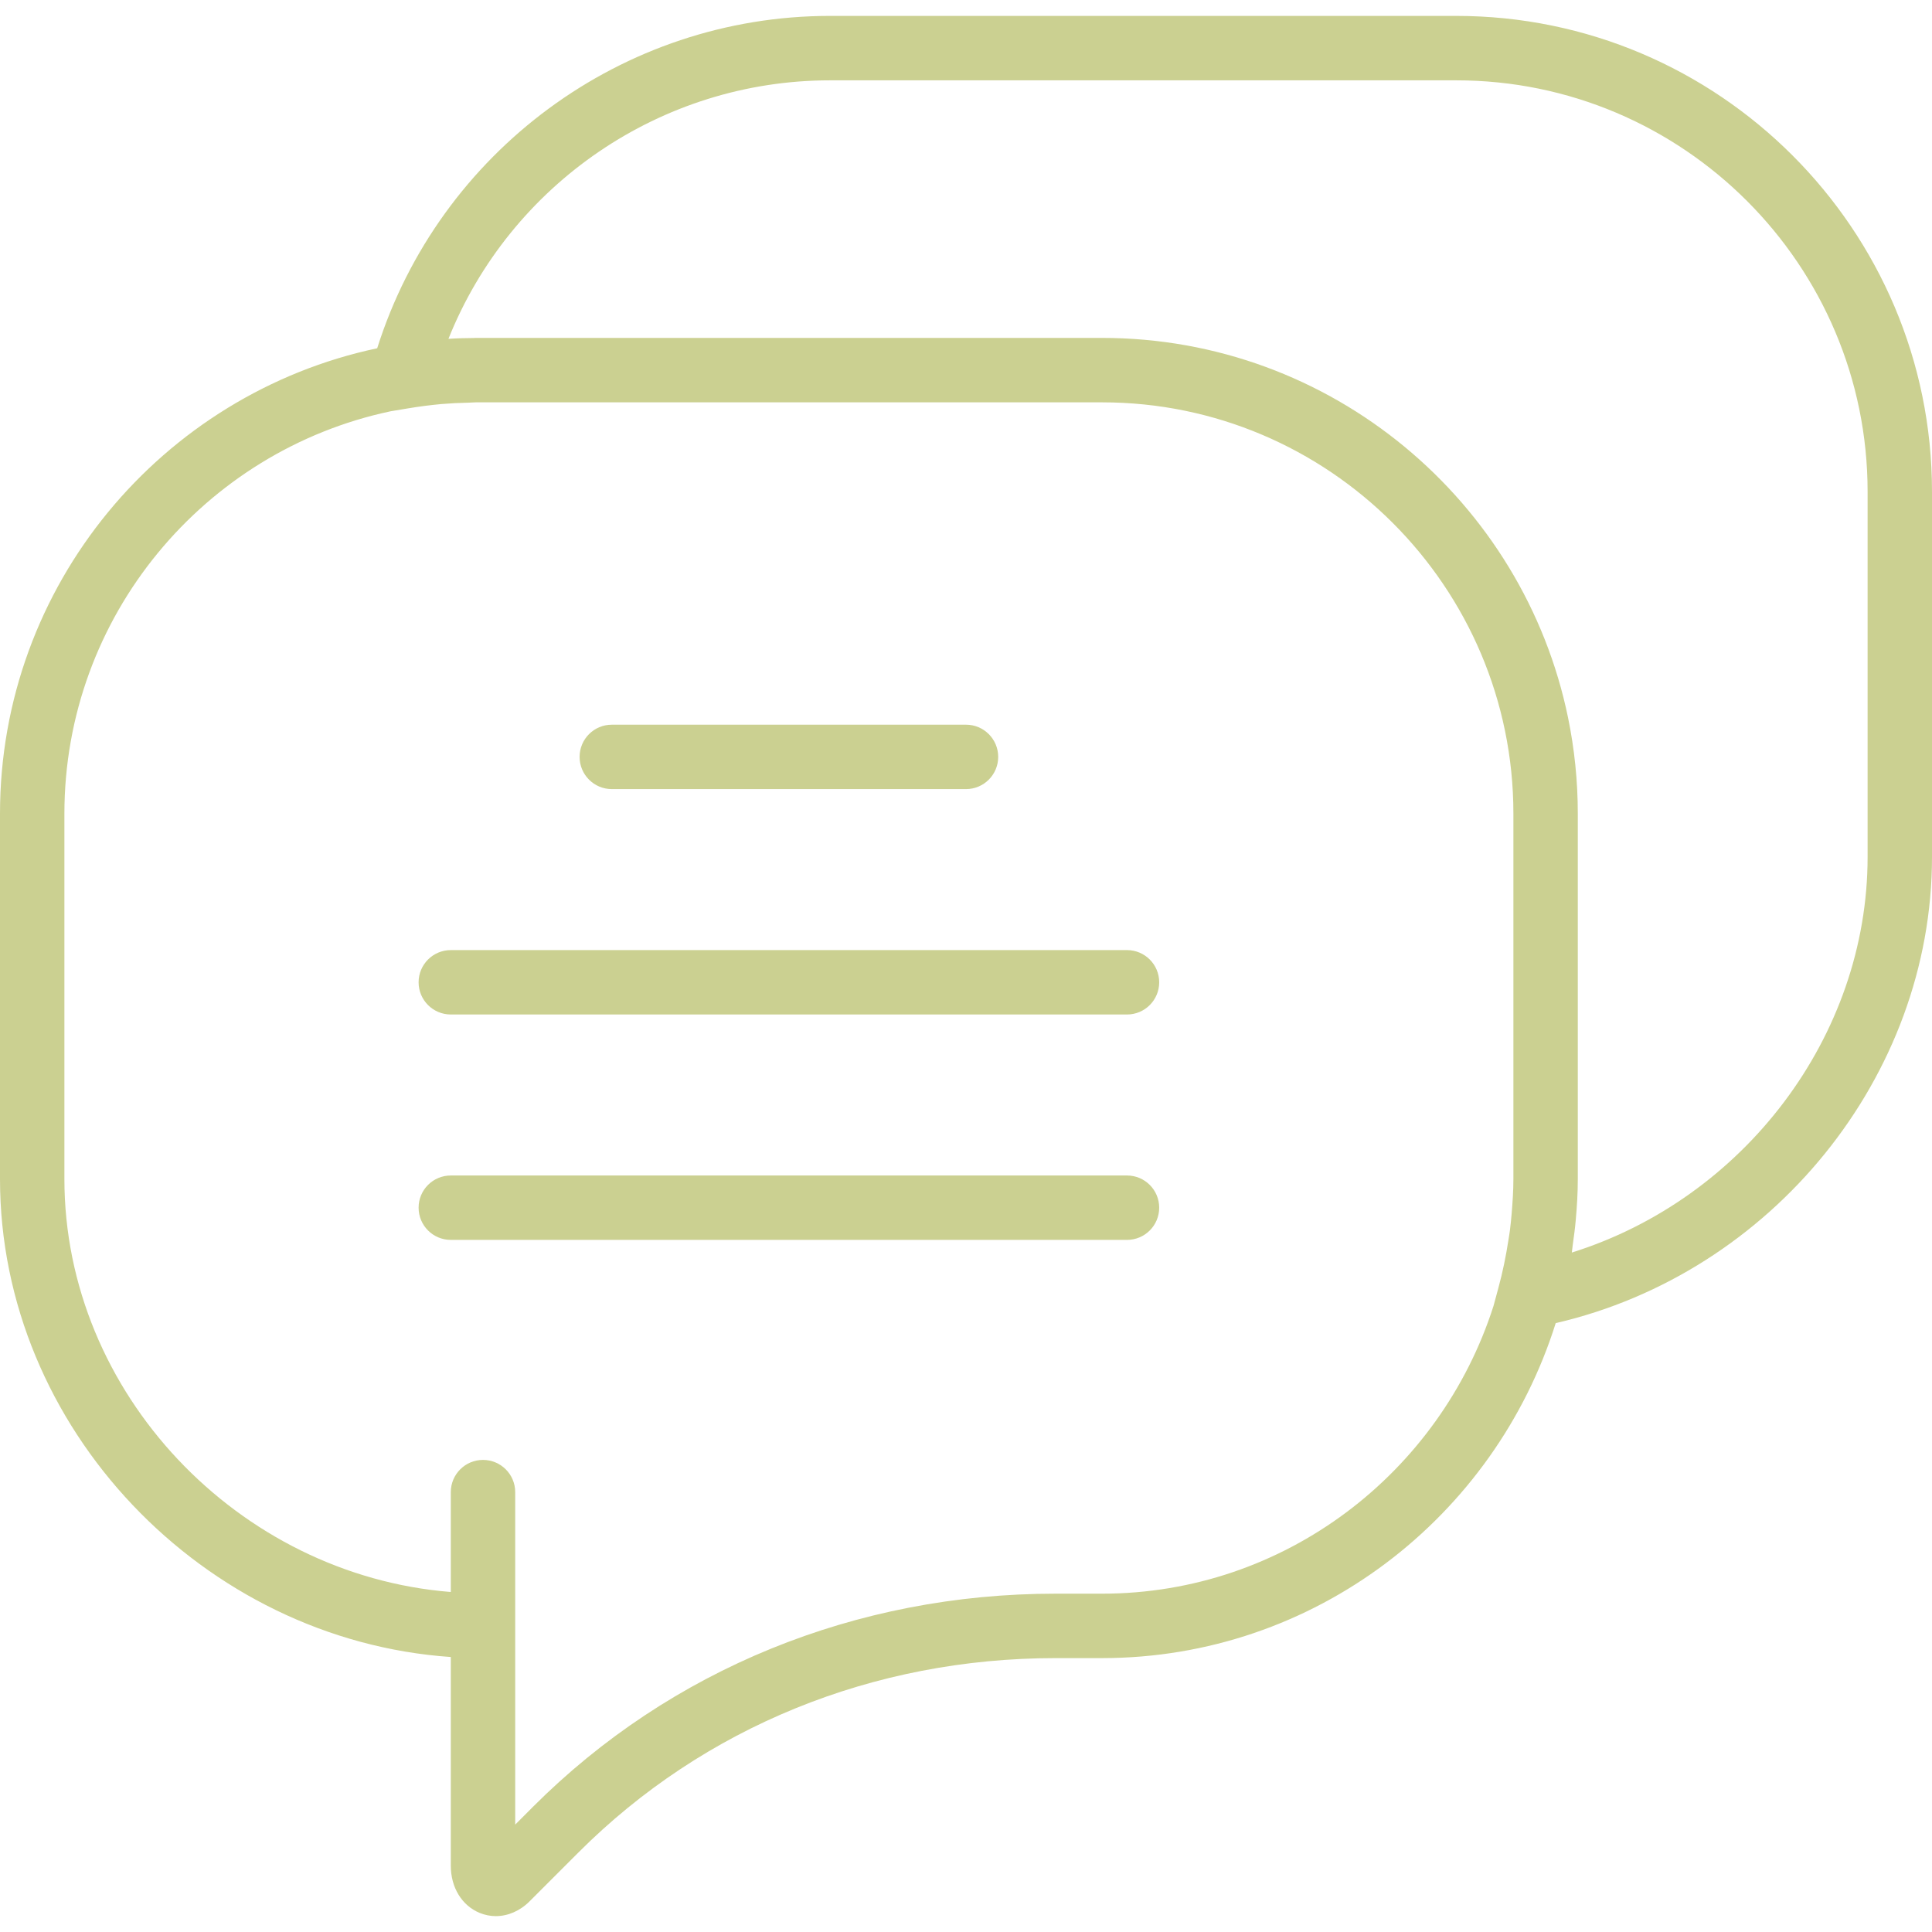
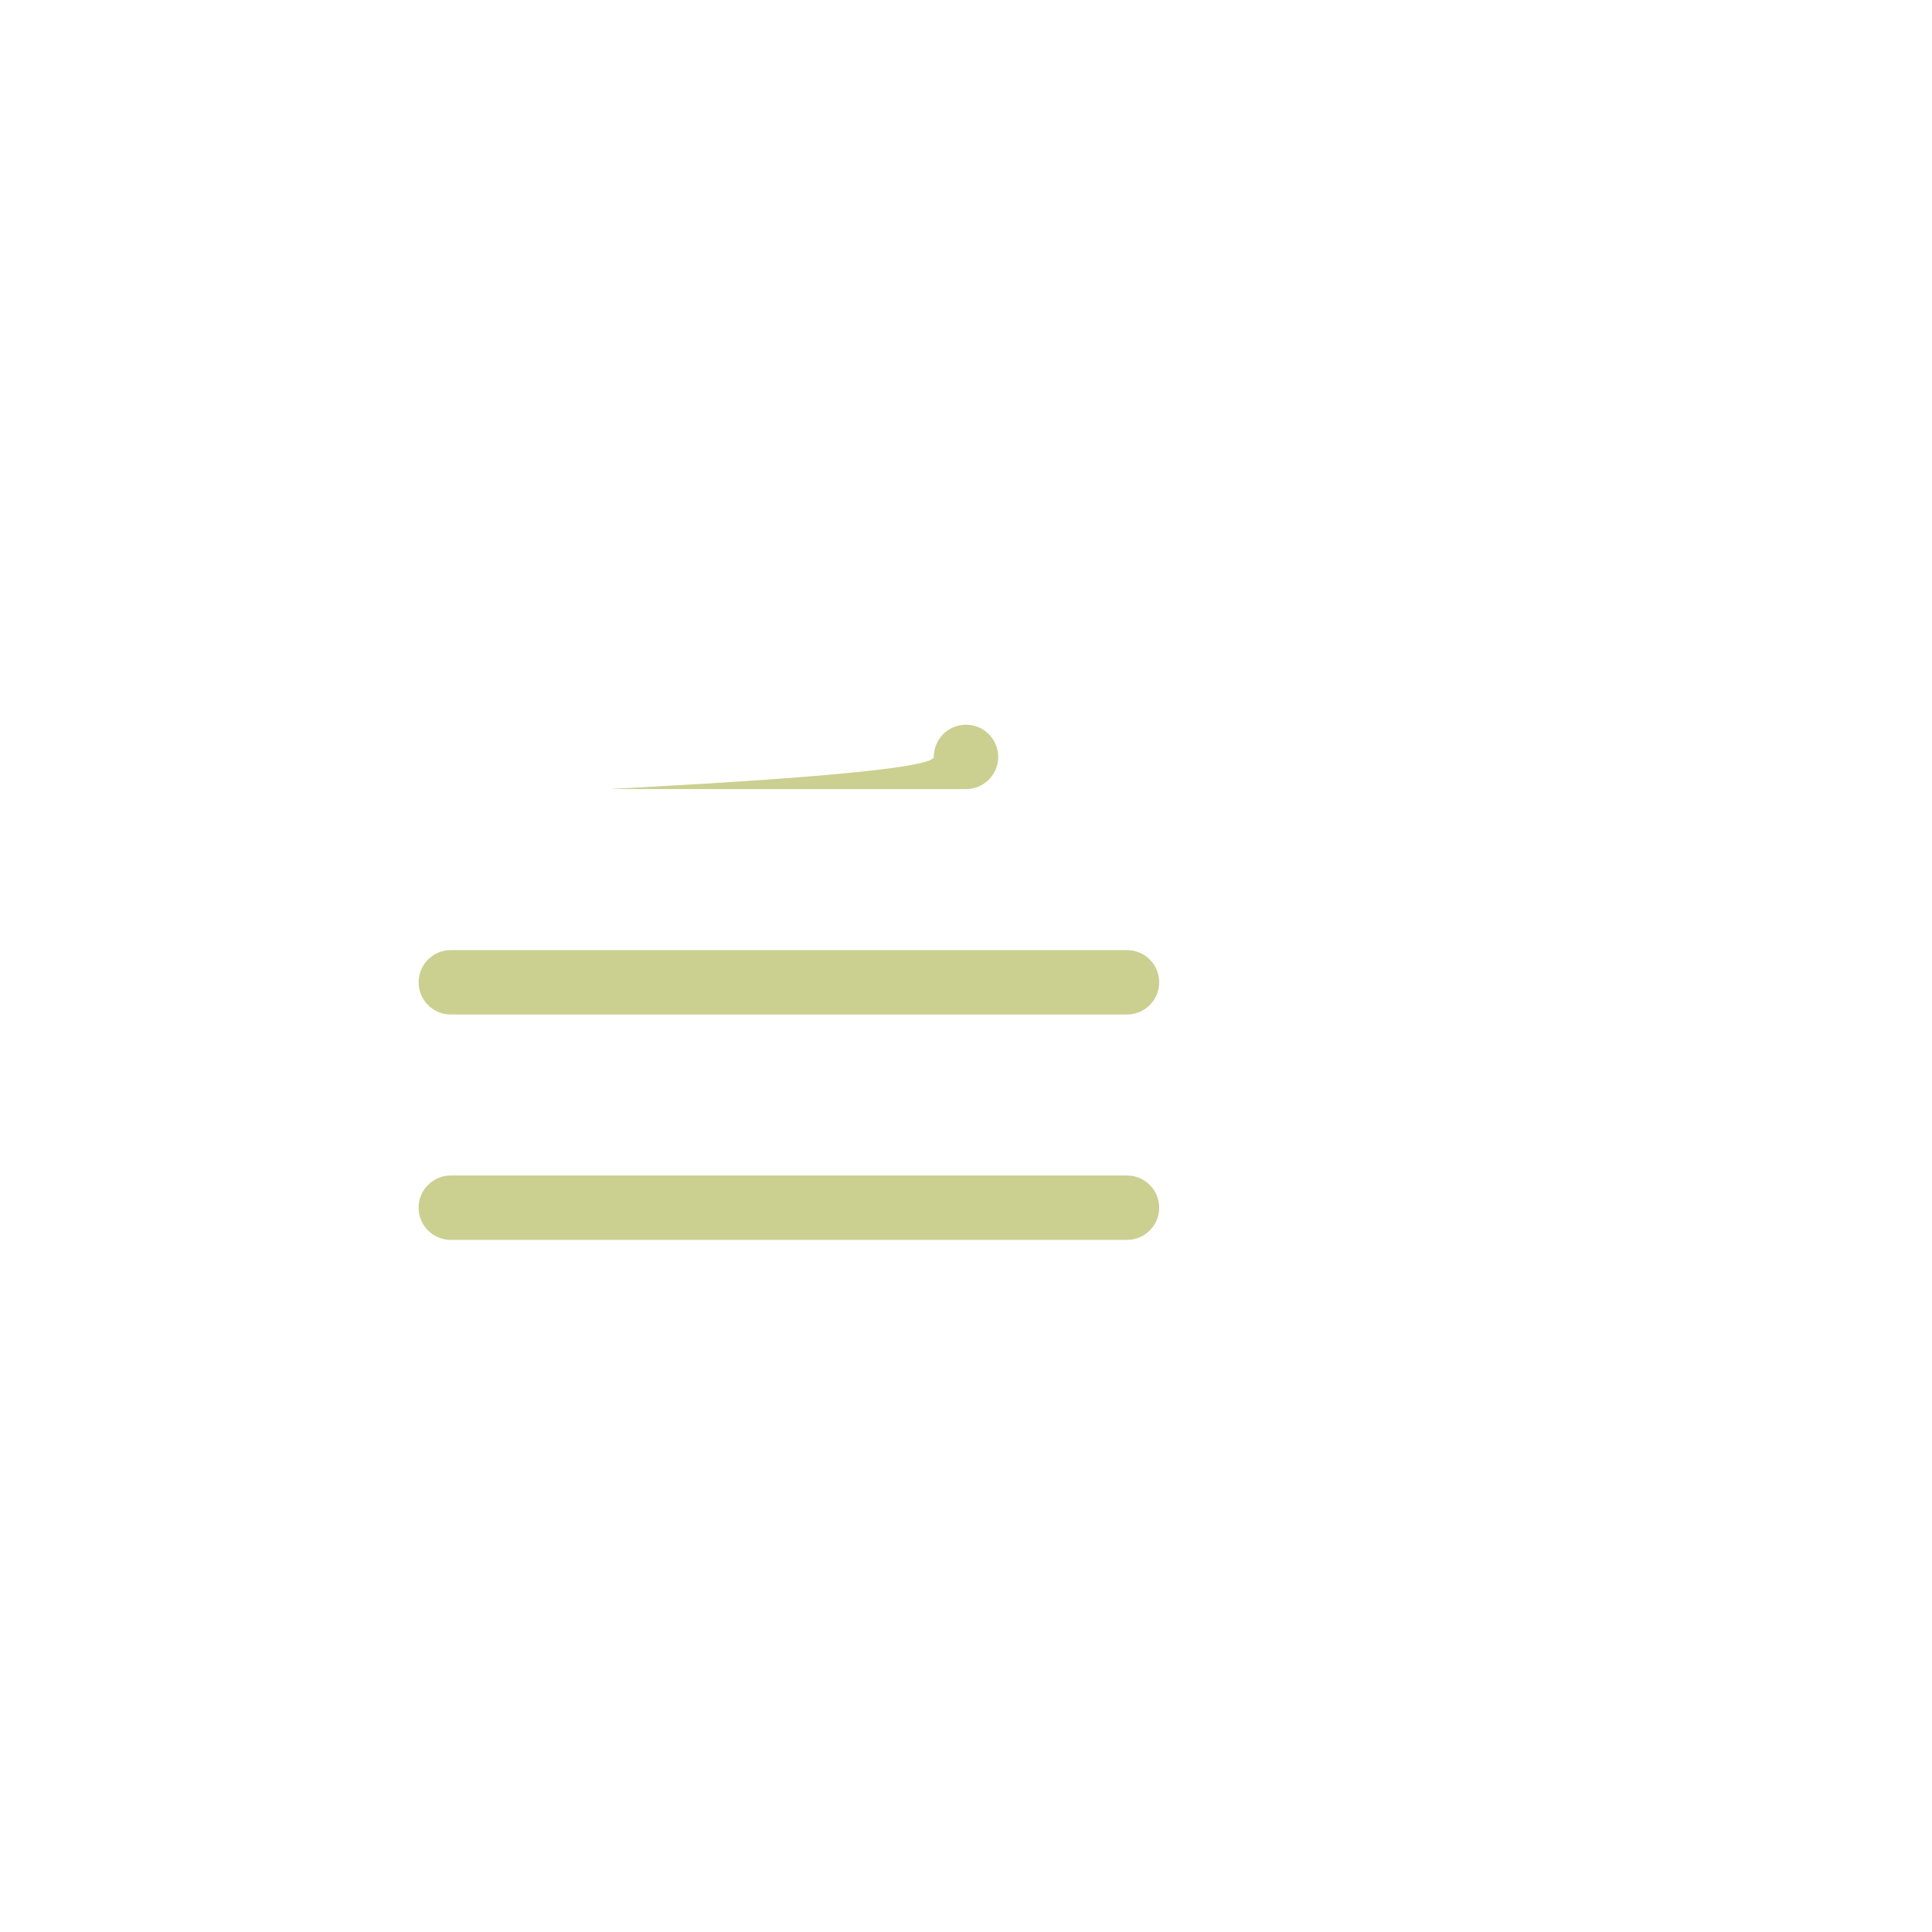
<svg xmlns="http://www.w3.org/2000/svg" version="1.1" fill="#CBD091" width="32px" height="32px" id="Capa_1" x="0px" y="0px" viewBox="0 0 60 60" style="enable-background:new 0 0 60 60;" xml:space="preserve">
  <g>
-     <path d="M19,24.506h11c0.552,0,1-0.447,1-1s-0.448-1-1-1H19c-0.552,0-1,0.447-1,1S18.448,24.506,19,24.506z" />
+     <path d="M19,24.506h11c0.552,0,1-0.447,1-1s-0.448-1-1-1c-0.552,0-1,0.447-1,1S18.448,24.506,19,24.506z" />
    <path d="M35,29.506H14c-0.552,0-1,0.447-1,1s0.448,1,1,1h21c0.552,0,1-0.447,1-1S35.552,29.506,35,29.506z" />
    <path d="M35,36.506H14c-0.552,0-1,0.447-1,1s0.448,1,1,1h21c0.552,0,1-0.447,1-1S35.552,36.506,35,36.506z" />
-     <path d="M45.224,0.494H25.776c-6.448,0-12.132,4.216-14.062,10.322C5.031,12.231,0,18.172,0,25.27v11.345   c0,7.732,6.313,14.314,14,14.845v6.48c0,0.676,0.343,1.238,0.894,1.466c0.163,0.067,0.333,0.101,0.503,0.101   c0.375,0,0.75-0.159,1.05-0.46l1.521-1.521c3.89-3.89,9.151-6.032,14.813-6.032h1.443c6.599,0,12.198-4.38,14.09-10.403   C55.017,39.541,60,33.438,60,26.614V15.27C60,7.122,53.372,0.494,45.224,0.494z M34.224,49.493h-1.443   c-6.197,0-11.96,2.351-16.228,6.618L16,56.665v-6.172v-1v-3.154c0-0.553-0.448-1-1-1s-1,0.447-1,1v3.102   C7.4,48.915,2,43.262,2,36.614V25.27c0-6.137,4.351-11.274,10.129-12.497l0.52-0.087c0.369-0.062,0.72-0.107,1.06-0.138   c0.279-0.023,0.56-0.038,0.844-0.043c0.073-0.001,0.151-0.01,0.223-0.01h19.448C41.269,12.494,47,18.226,47,25.27v11.345   c0,0.362-0.025,0.718-0.054,1.072c-0.015,0.171-0.031,0.341-0.053,0.513c-0.013,0.109-0.033,0.215-0.049,0.322   c-0.076,0.489-0.175,0.98-0.309,1.471l-0.153,0.565C44.725,45.735,39.904,49.493,34.224,49.493z M58,26.614   c0,5.58-3.855,10.615-9.186,12.285c0.013-0.079,0.017-0.158,0.029-0.237c0.035-0.252,0.07-0.503,0.092-0.759   C48.975,37.472,49,37.041,49,36.614V25.27c0-1.018-0.104-2.013-0.301-2.974c-1.38-6.727-7.346-11.802-14.475-11.802H14.776   c-0.019,0-0.037,0.003-0.057,0.003c-0.26,0.001-0.523,0.008-0.792,0.026c1.917-4.794,6.594-8.028,11.849-8.028h19.448   C52.269,2.494,58,8.226,58,15.27V26.614z" />
  </g>
  <g>
</g>
  <g>
</g>
  <g>
</g>
  <g>
</g>
  <g>
</g>
  <g>
</g>
  <g>
</g>
  <g>
</g>
  <g>
</g>
  <g>
</g>
  <g>
</g>
  <g>
</g>
  <g>
</g>
  <g>
</g>
  <g>
</g>
</svg>